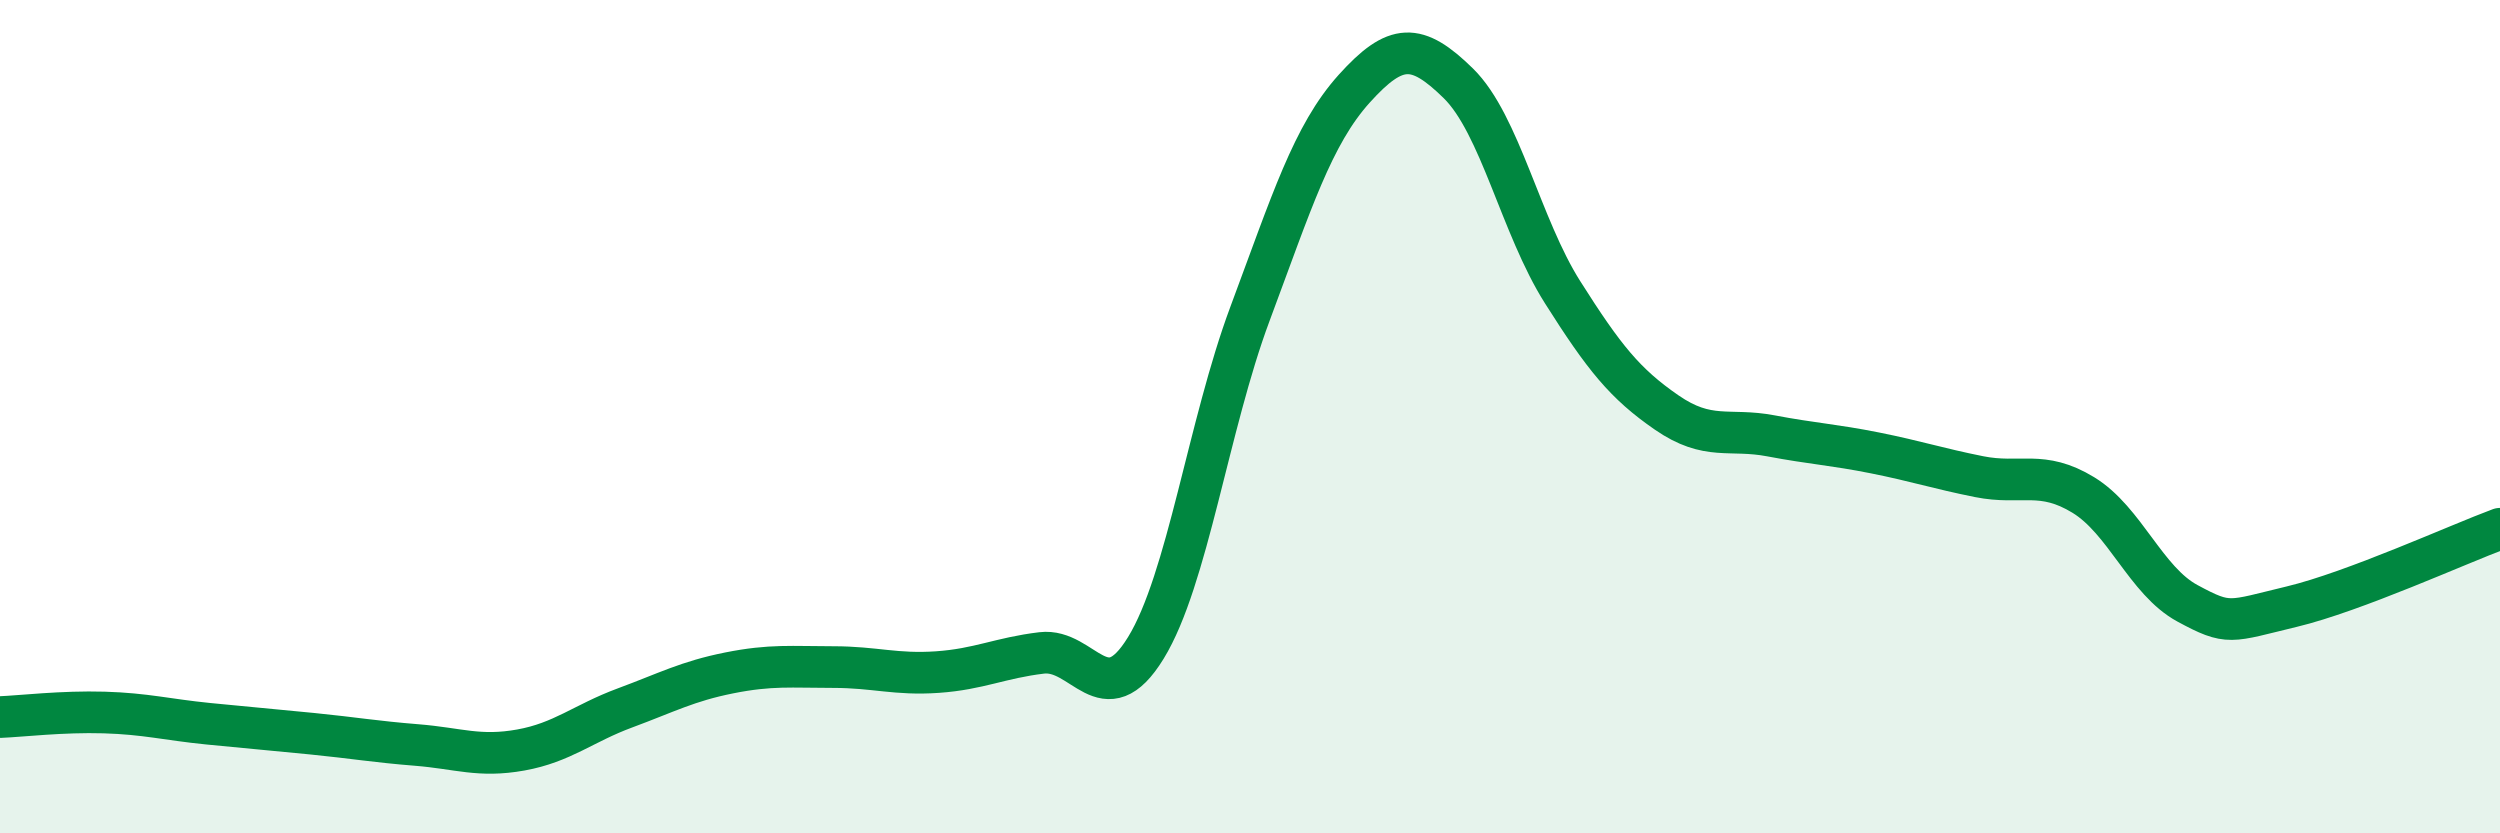
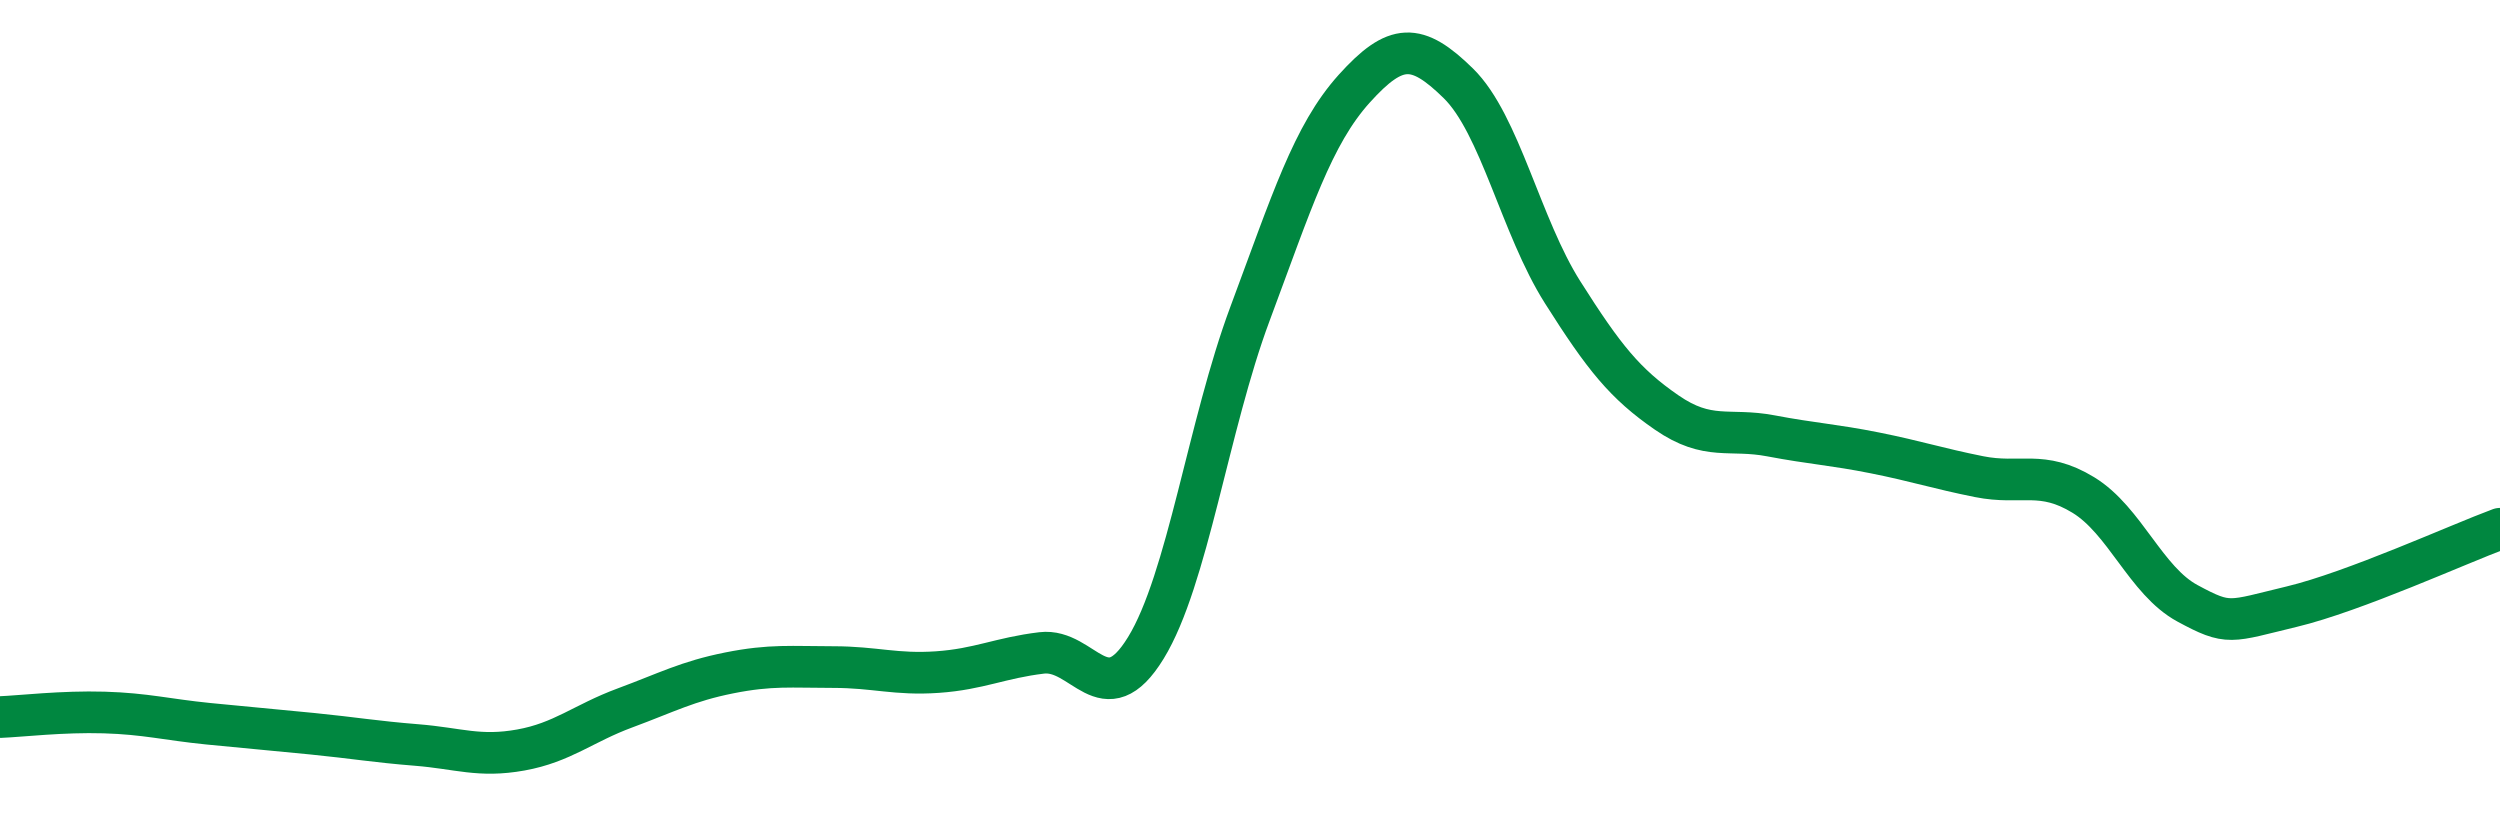
<svg xmlns="http://www.w3.org/2000/svg" width="60" height="20" viewBox="0 0 60 20">
-   <path d="M 0,17.21 C 0.5,17.19 1.5,17.07 2.5,17.1 C 3.5,17.13 4,17.27 5,17.37 C 6,17.47 6.5,17.51 7.5,17.61 C 8.5,17.71 9,17.8 10,17.88 C 11,17.96 11.5,18.18 12.5,18 C 13.5,17.82 14,17.36 15,16.99 C 16,16.62 16.5,16.35 17.5,16.15 C 18.5,15.95 19,16.01 20,16.01 C 21,16.01 21.5,16.2 22.5,16.13 C 23.5,16.06 24,15.79 25,15.67 C 26,15.55 26.5,17.18 27.5,15.55 C 28.5,13.92 29,10.21 30,7.53 C 31,4.85 31.5,3.24 32.5,2.13 C 33.5,1.02 34,1.02 35,2 C 36,2.98 36.5,5.43 37.5,7.01 C 38.5,8.59 39,9.21 40,9.9 C 41,10.59 41.5,10.27 42.5,10.46 C 43.5,10.65 44,10.67 45,10.87 C 46,11.07 46.5,11.24 47.5,11.44 C 48.5,11.64 49,11.27 50,11.88 C 51,12.49 51.5,13.94 52.5,14.48 C 53.5,15.02 53.5,14.92 55,14.56 C 56.5,14.2 59,13.06 60,12.69L60 20L0 20Z" fill="#008740" opacity="0.1" stroke-linecap="round" stroke-linejoin="round" />
  <path d="M 0,17.21 C 0.5,17.19 1.5,17.07 2.5,17.1 C 3.5,17.13 4,17.27 5,17.37 C 6,17.47 6.5,17.51 7.5,17.61 C 8.5,17.71 9,17.8 10,17.88 C 11,17.96 11.5,18.18 12.5,18 C 13.5,17.82 14,17.36 15,16.99 C 16,16.62 16.5,16.35 17.5,16.15 C 18.5,15.95 19,16.01 20,16.01 C 21,16.01 21.5,16.2 22.5,16.13 C 23.5,16.06 24,15.79 25,15.67 C 26,15.55 26.5,17.18 27.5,15.55 C 28.5,13.92 29,10.21 30,7.53 C 31,4.85 31.5,3.24 32.5,2.13 C 33.5,1.02 34,1.02 35,2 C 36,2.98 36.5,5.43 37.5,7.01 C 38.5,8.59 39,9.21 40,9.9 C 41,10.59 41.5,10.27 42.5,10.46 C 43.5,10.65 44,10.67 45,10.87 C 46,11.07 46.5,11.24 47.5,11.44 C 48.5,11.64 49,11.27 50,11.88 C 51,12.49 51.5,13.94 52.5,14.48 C 53.5,15.02 53.5,14.92 55,14.56 C 56.5,14.2 59,13.06 60,12.69" stroke="#008740" stroke-width="1" fill="none" stroke-linecap="round" stroke-linejoin="round" />
</svg>